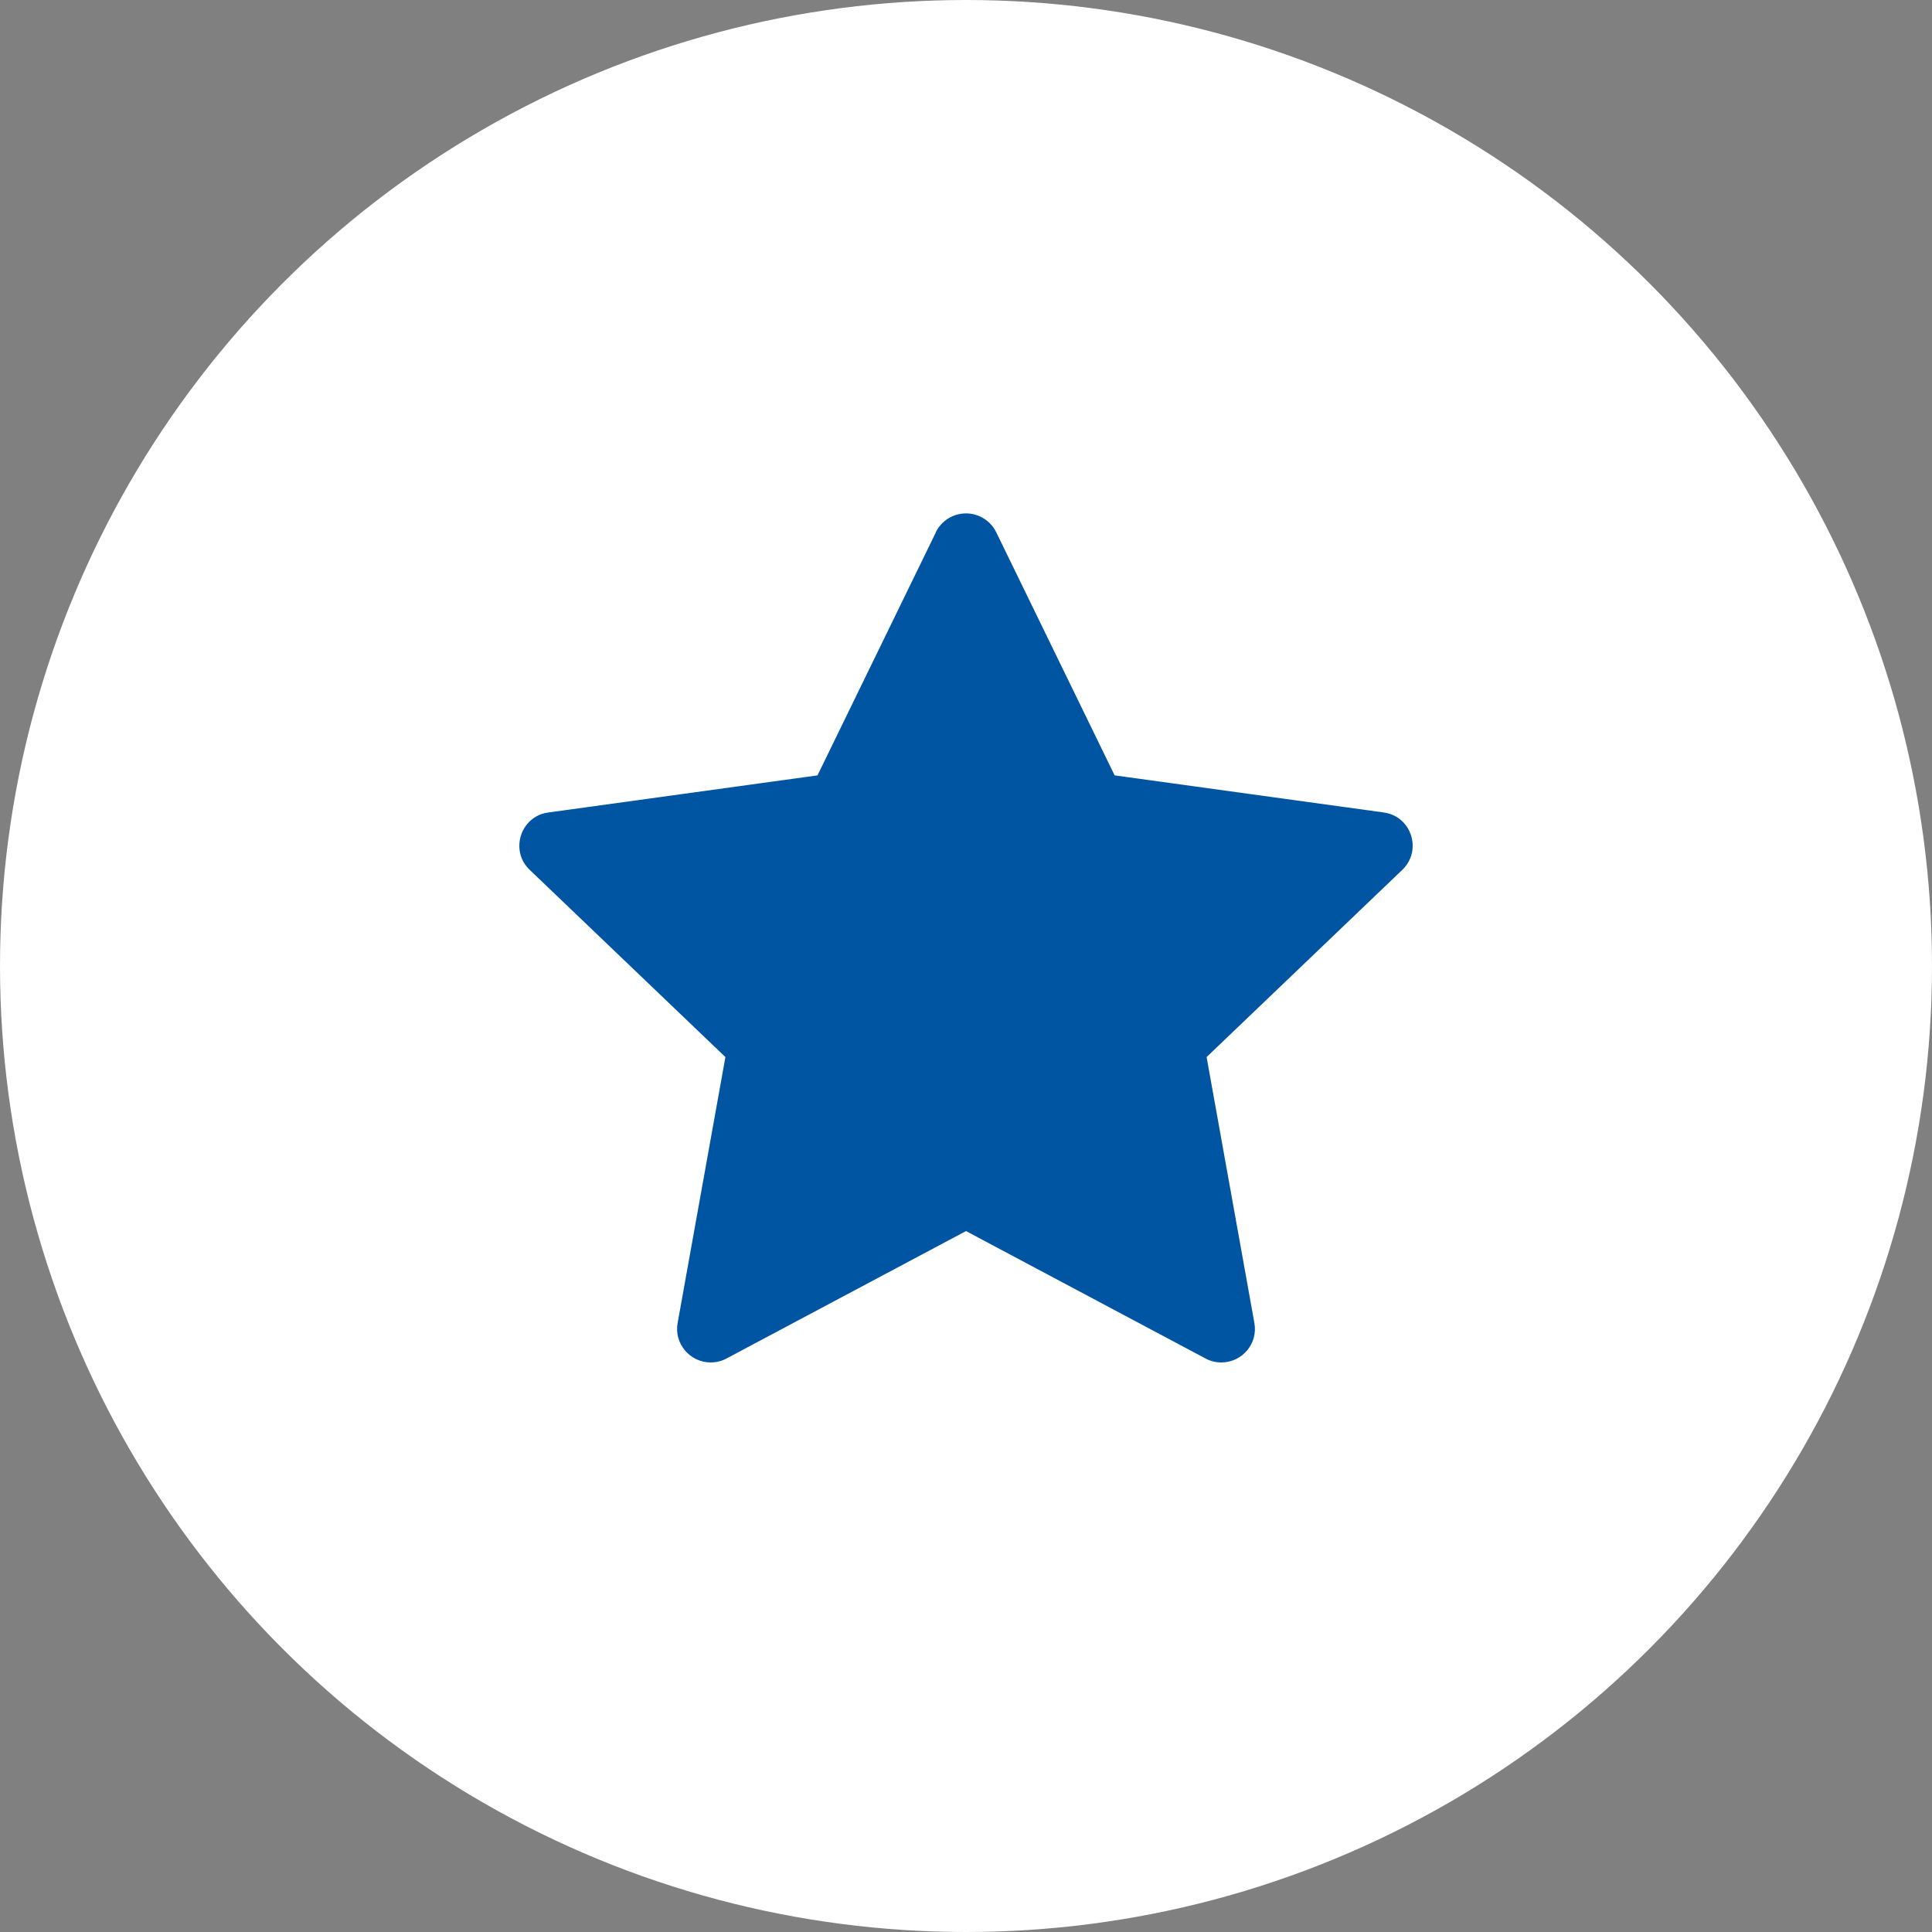
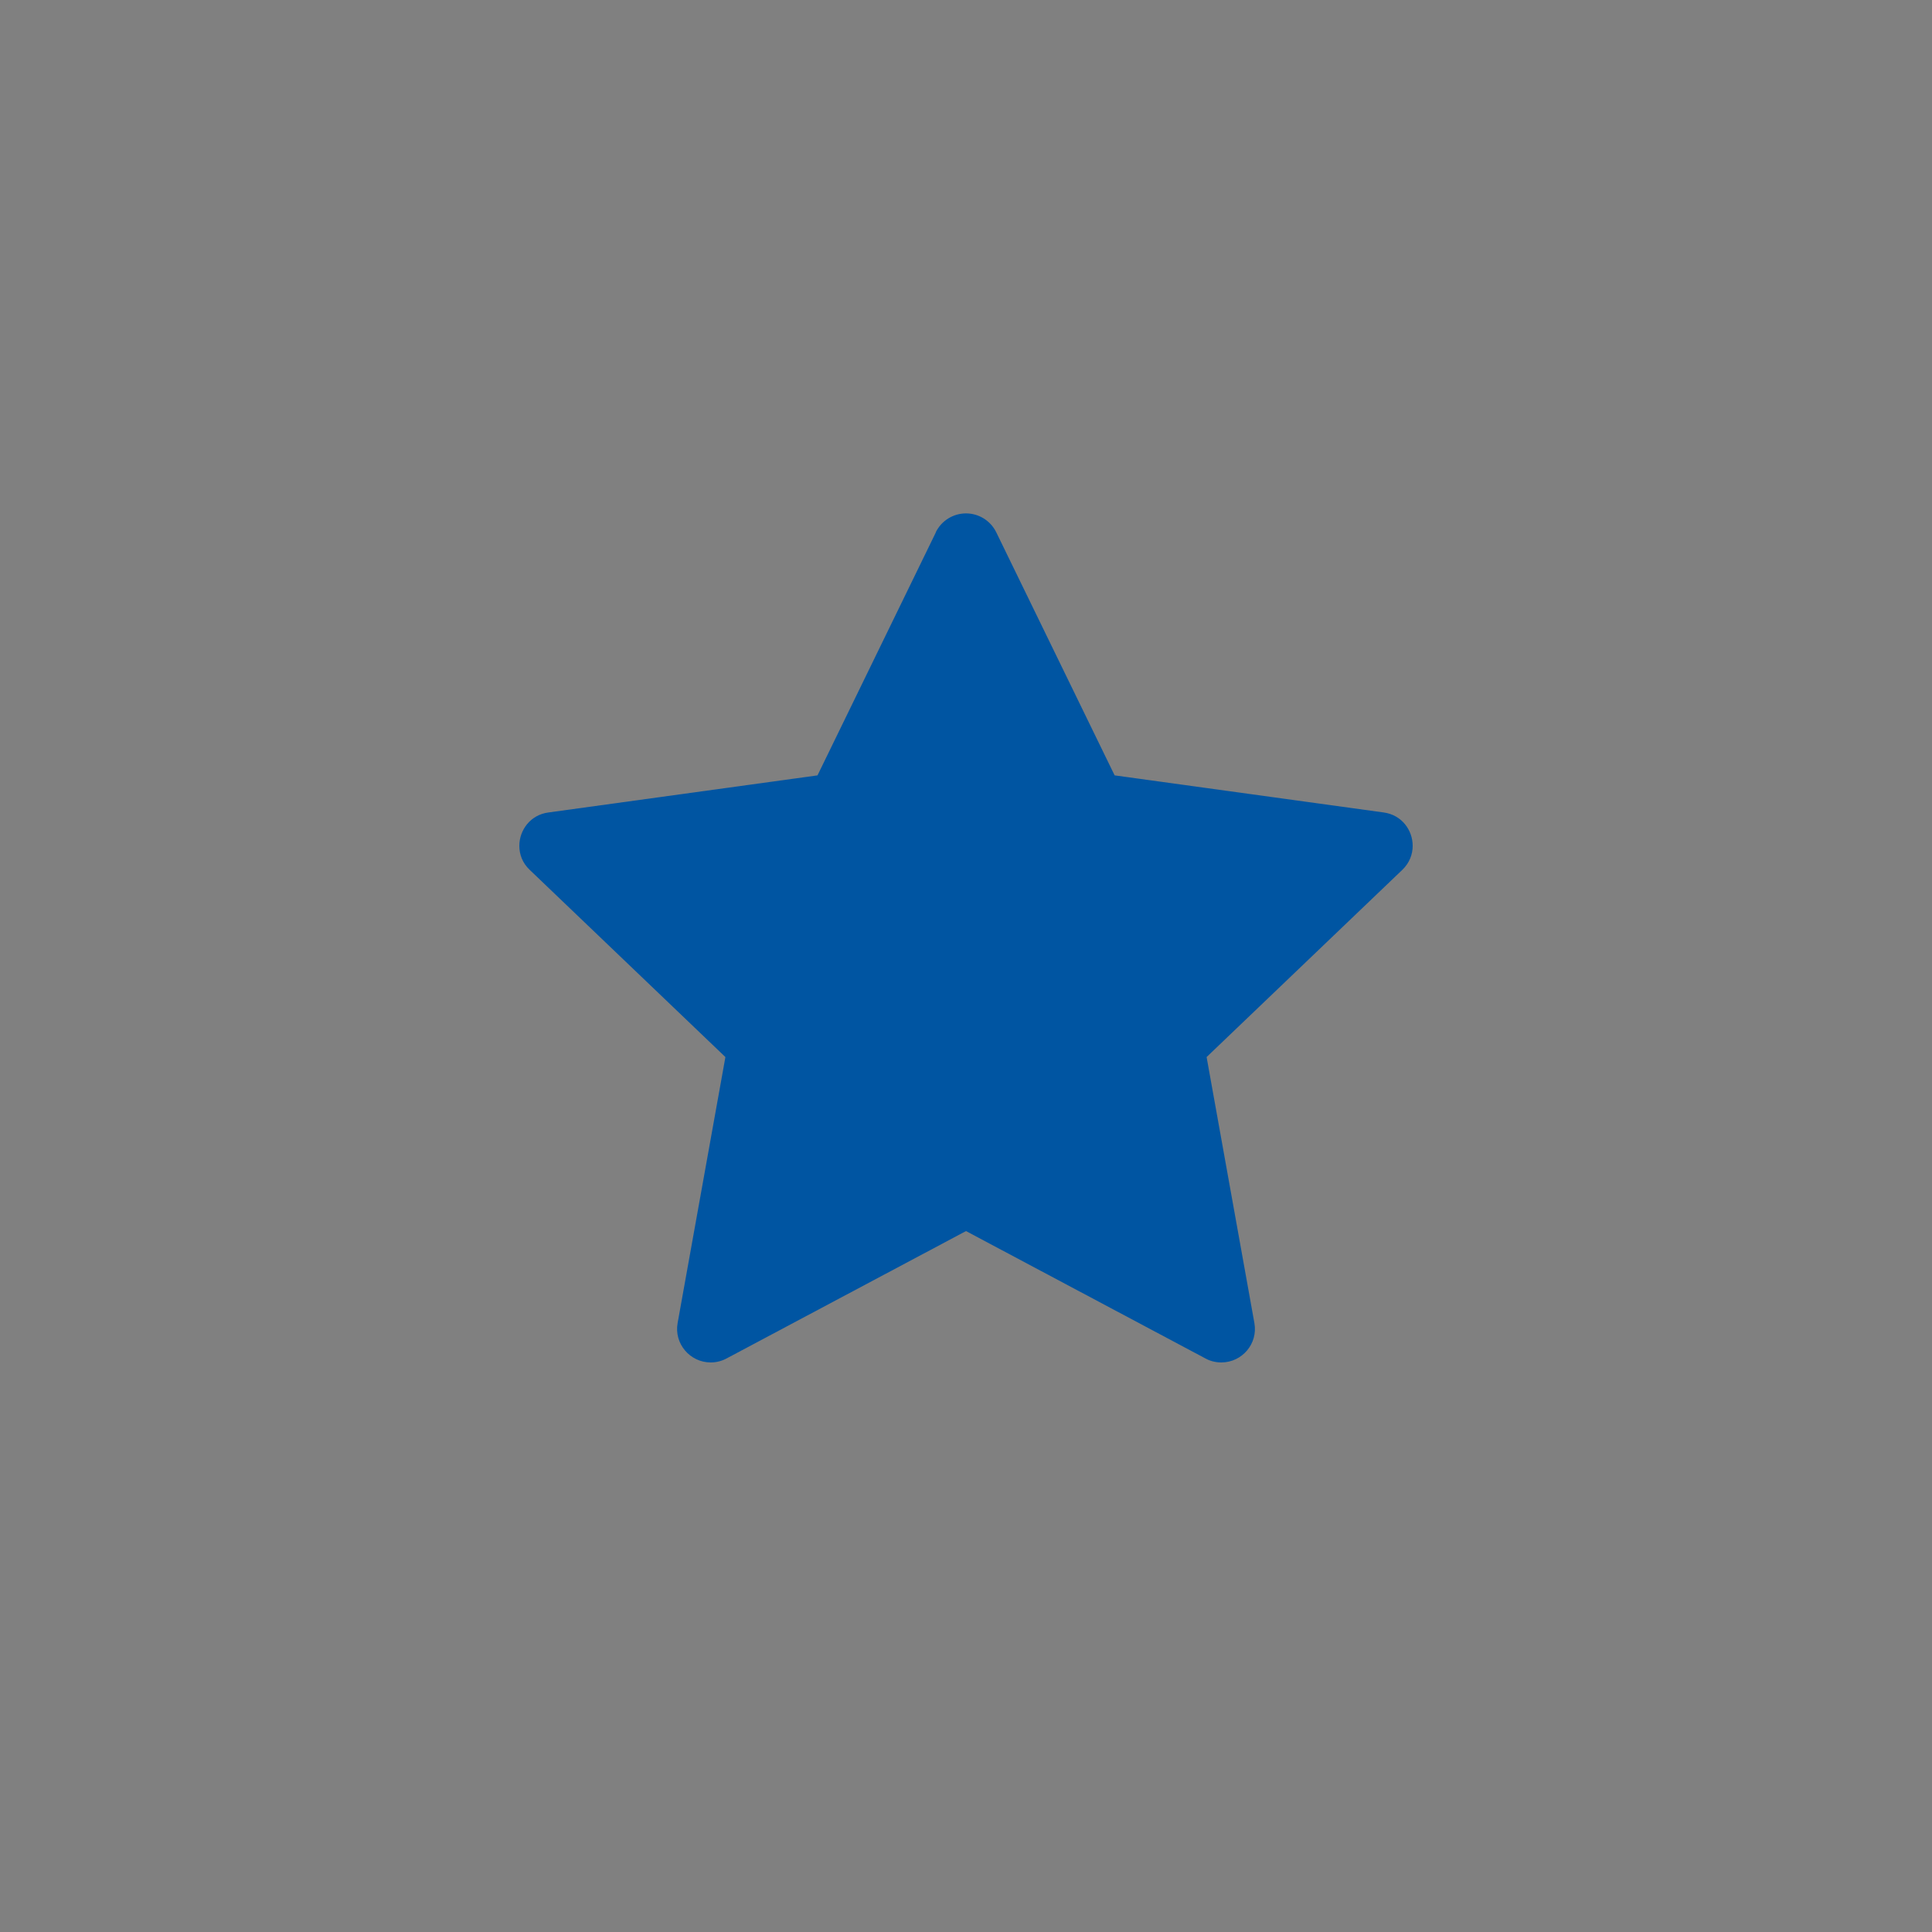
<svg xmlns="http://www.w3.org/2000/svg" id="_レイヤー_2" data-name="レイヤー 2" viewBox="0 0 150 150">
  <rect x="0" y="0" width="150" height="150" fill="#808080" stroke="none" />
  <defs>
    <style>
      .cls-1 {
        fill: #fff;
      }

      .cls-2 {
        fill: #0055a2;
      }
    </style>
  </defs>
  <g id="_レイヤー_1-2" data-name="レイヤー 1">
    <g>
-       <circle class="cls-1" cx="75" cy="75" r="75" />
      <path class="cls-2" d="M72.65,41.33c.44-.9,1.35-1.47,2.35-1.47s1.91.57,2.35,1.47c3.38,6.93,9.19,18.87,9.19,18.87,0,0,13.22,1.82,20.89,2.88,1.4.19,2.25,1.37,2.25,2.59,0,.66-.25,1.33-.8,1.86-5.58,5.34-15.2,14.54-15.2,14.54,0,0,2.35,13.07,3.71,20.65.29,1.6-.95,3.06-2.57,3.06-.42,0-.85-.1-1.23-.31-6.83-3.64-18.59-9.89-18.59-9.89,0,0-11.76,6.25-18.59,9.89-.39.21-.81.31-1.23.31-1.61,0-2.86-1.46-2.57-3.06,1.36-7.58,3.71-20.65,3.71-20.65,0,0-9.62-9.2-15.2-14.54-.56-.53-.8-1.2-.8-1.86,0-1.22.86-2.41,2.26-2.59,7.67-1.06,20.89-2.88,20.89-2.88,0,0,5.82-11.94,9.19-18.87Z" />
    </g>
  </g>
</svg>